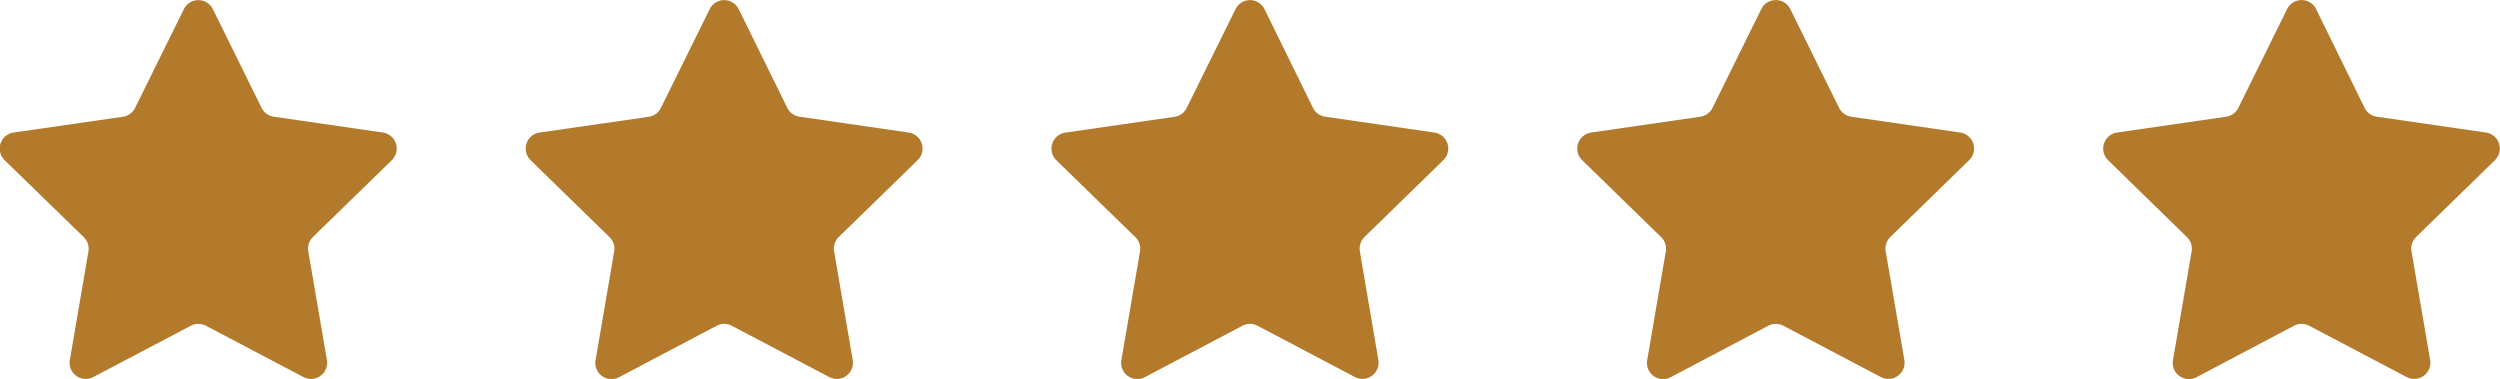
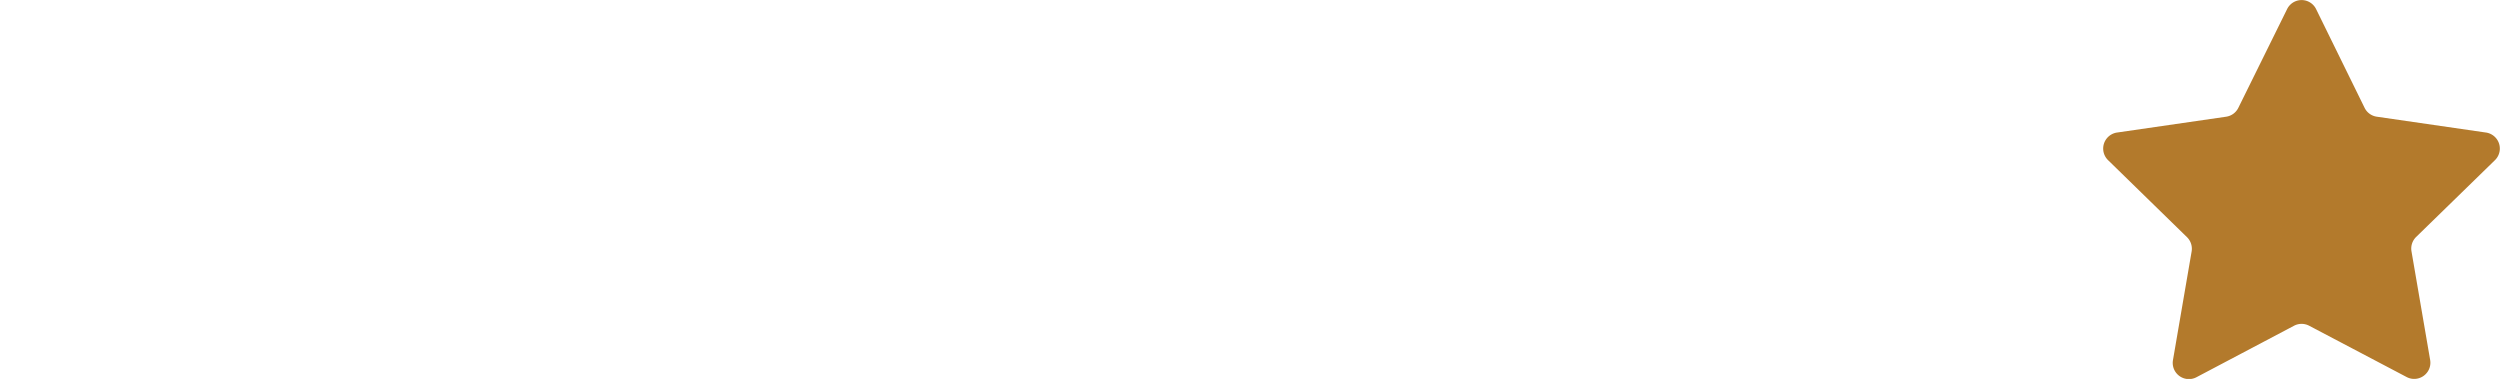
<svg xmlns="http://www.w3.org/2000/svg" viewBox="0 0 548.01 83.06">
  <defs>
    <style>.cls-1{fill:#b37a2c;}</style>
  </defs>
  <g id="Layer_2" data-name="Layer 2">
    <g id="Layer_1-2" data-name="Layer 1">
-       <path class="cls-1" d="M45.13,71.4,66.52,82.65a3.54,3.54,0,0,0,5.14-3.74L67.58,55.1a3.53,3.53,0,0,1,1-3.14L85.9,35.1a3.55,3.55,0,0,0-2-6.05L60,25.58a3.52,3.52,0,0,1-2.66-1.94L46.66,2a3.54,3.54,0,0,0-6.35,0L29.62,23.64A3.56,3.56,0,0,1,27,25.58L3,29.05a3.55,3.55,0,0,0-2,6.05L18.38,52a3.56,3.56,0,0,1,1,3.14L15.31,78.91a3.54,3.54,0,0,0,5.14,3.74L41.84,71.4A3.54,3.54,0,0,1,45.13,71.4Z" />
-       <path class="cls-1" d="M160.39,71.4l21.39,11.25a3.54,3.54,0,0,0,5.14-3.74L182.84,55.1a3.56,3.56,0,0,1,1-3.14L201.16,35.1a3.55,3.55,0,0,0-2-6.05l-23.91-3.47a3.56,3.56,0,0,1-2.67-1.94L161.92,2a3.54,3.54,0,0,0-6.35,0l-10.7,21.66a3.52,3.52,0,0,1-2.66,1.94L118.3,29.05a3.55,3.55,0,0,0-2,6.05L133.63,52a3.53,3.53,0,0,1,1,3.14l-4.08,23.81a3.54,3.54,0,0,0,5.14,3.74L157.1,71.4A3.54,3.54,0,0,1,160.39,71.4Z" />
-       <path class="cls-1" d="M275.65,71.4,297,82.65a3.55,3.55,0,0,0,5.14-3.74L298.09,55.1a3.59,3.59,0,0,1,1-3.14l17.3-16.86a3.54,3.54,0,0,0-2-6.05l-23.91-3.47a3.56,3.56,0,0,1-2.67-1.94L277.18,2a3.54,3.54,0,0,0-6.35,0l-10.7,21.66a3.52,3.52,0,0,1-2.67,1.94l-23.91,3.47a3.55,3.55,0,0,0-2,6.05L248.89,52a3.53,3.53,0,0,1,1,3.14l-4.08,23.81A3.54,3.54,0,0,0,251,82.65L272.35,71.4A3.56,3.56,0,0,1,275.65,71.4Z" />
      <path class="cls-1" d="M506.17,71.4l21.38,11.25a3.55,3.55,0,0,0,5.15-3.74L528.61,55.1a3.56,3.56,0,0,1,1-3.14l17.3-16.86a3.55,3.55,0,0,0-2-6.05l-23.91-3.47a3.54,3.54,0,0,1-2.67-1.94L507.7,2a3.54,3.54,0,0,0-6.36,0L490.65,23.64A3.54,3.54,0,0,1,488,25.58l-23.91,3.47a3.55,3.55,0,0,0-2,6.05L479.41,52a3.56,3.56,0,0,1,1,3.14l-4.09,23.81a3.55,3.55,0,0,0,5.15,3.74L502.87,71.4A3.56,3.56,0,0,1,506.17,71.4Z" />
-       <path class="cls-1" d="M390.91,71.4,412.3,82.65a3.55,3.55,0,0,0,5.14-3.74L413.35,55.1a3.59,3.59,0,0,1,1-3.14l17.3-16.86a3.54,3.54,0,0,0-2-6.05L405.8,25.58a3.56,3.56,0,0,1-2.67-1.94L392.44,2a3.54,3.54,0,0,0-6.36,0L375.39,23.64a3.52,3.52,0,0,1-2.67,1.94l-23.91,3.47a3.55,3.55,0,0,0-2,6.05L364.15,52a3.53,3.53,0,0,1,1,3.14l-4.08,23.81a3.54,3.54,0,0,0,5.14,3.74L387.61,71.4A3.56,3.56,0,0,1,390.91,71.4Z" />
    </g>
  </g>
</svg>